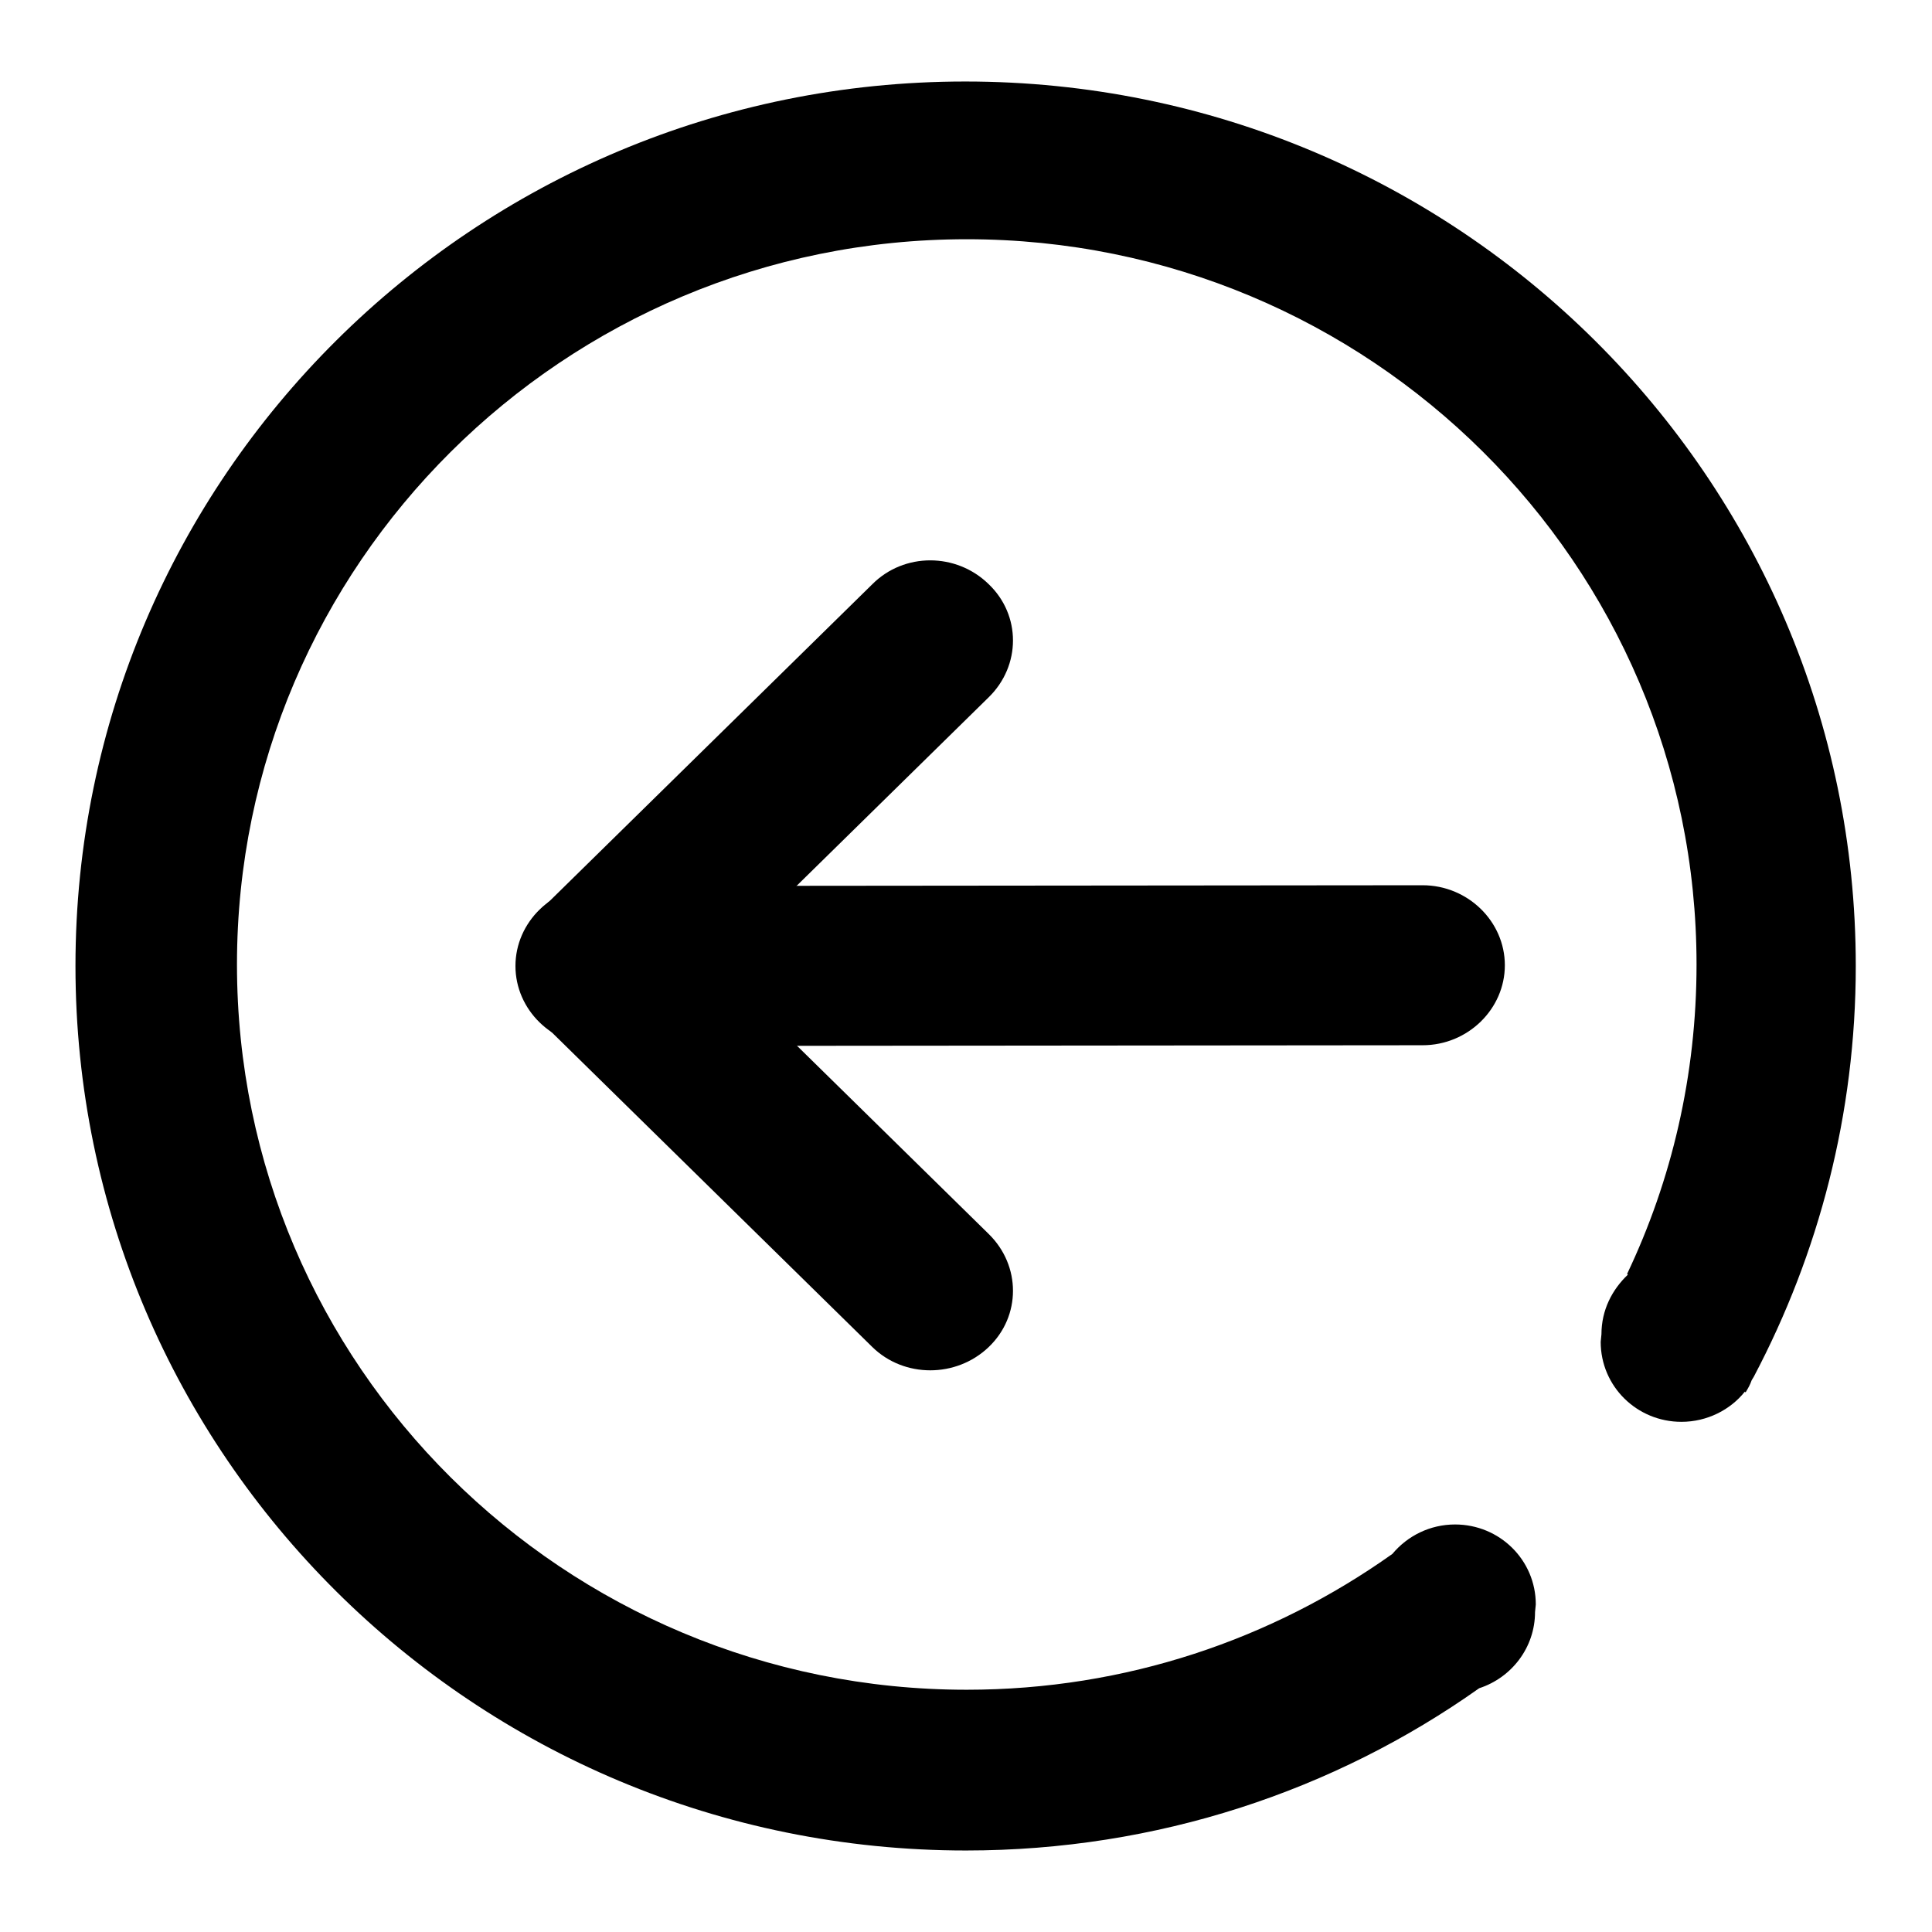
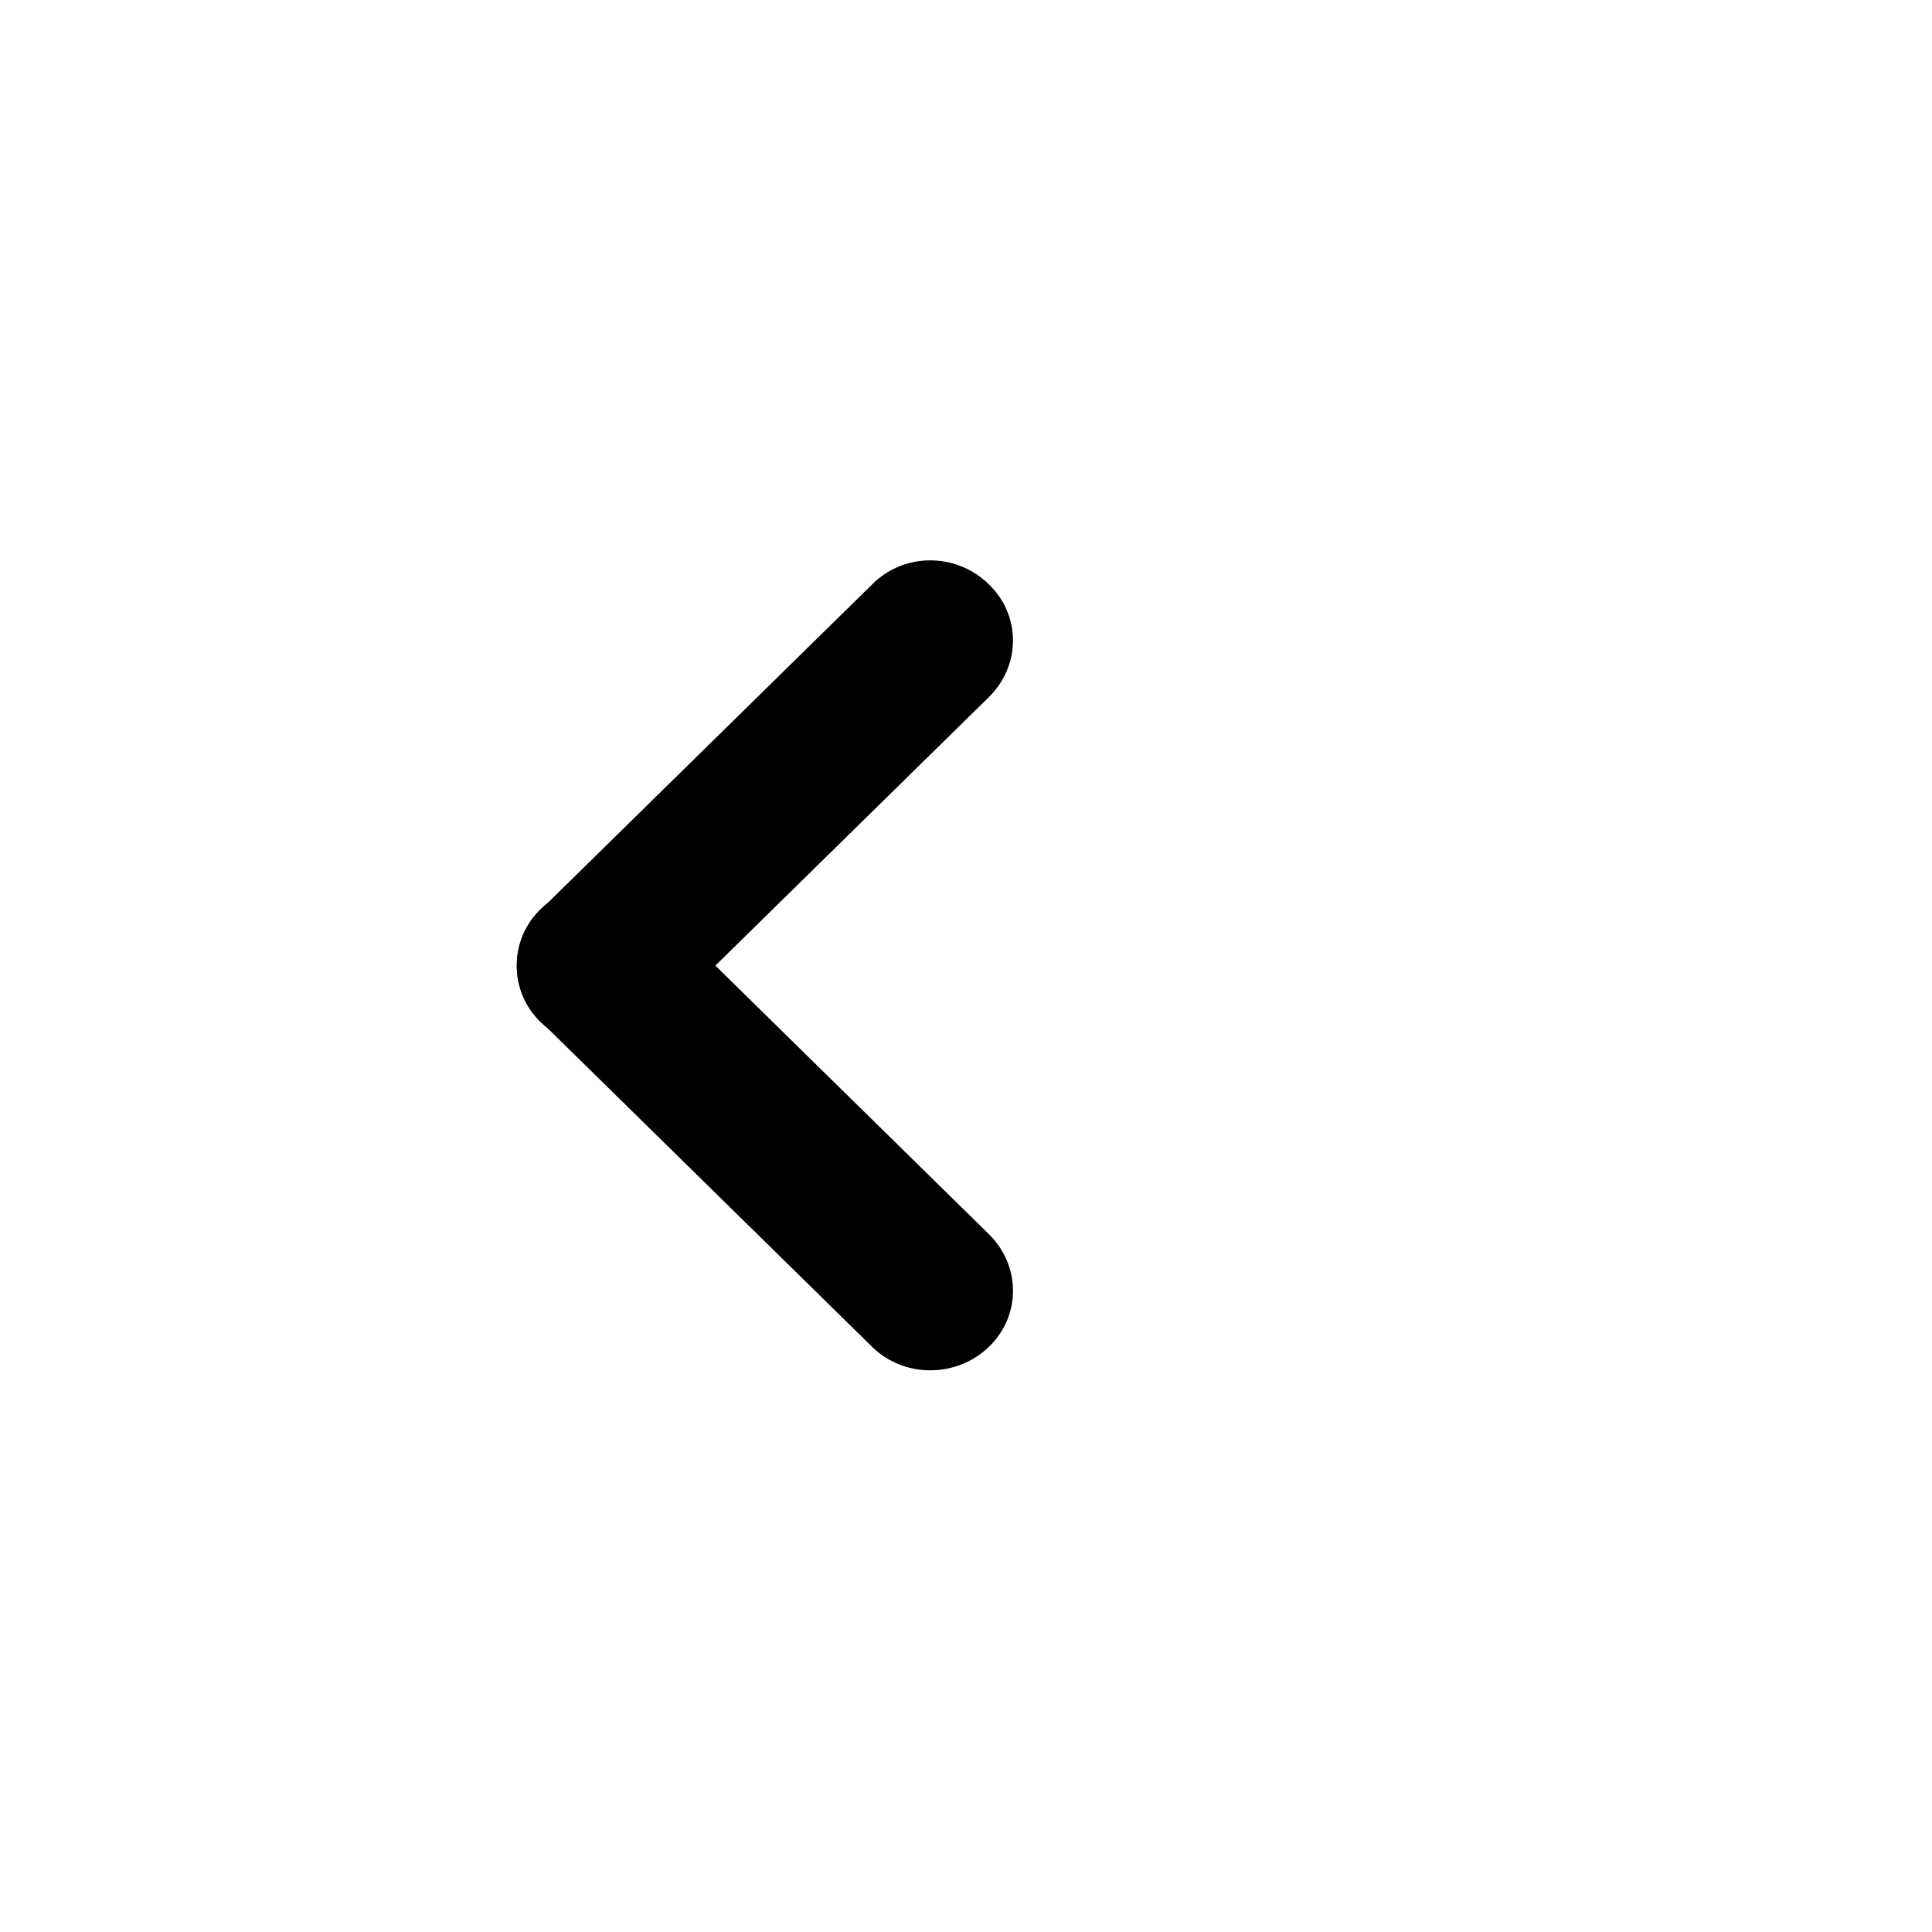
<svg xmlns="http://www.w3.org/2000/svg" version="1.1" x="0px" y="0px" viewBox="0 0 256 256" enable-background="new 0 0 256 256" xml:space="preserve">
  <g>
    <g>
-       <path fill="#000000" d="M10,128c0,64.7,52.8,117.2,118,117.2c25.3,0,48.8-7.9,68-21.5c4.3-1.4,7.4-5.4,7.4-10.1l0.1-1c0-5.9-4.8-10.6-10.7-10.6c-3.3,0-6.3,1.5-8.3,3.9c-15.9,11.3-35.3,18-56.4,18c-53.4,0-96.7-43-96.7-96.1c0-53,43.3-96.1,96.7-96.1c53.4,0,96.7,43,96.7,96.1c0,14.7-3.3,28.6-9.2,41l0.1,0.1c-2.1,2-3.5,4.7-3.5,7.9l-0.1,1c0,5.9,4.8,10.6,10.7,10.6c3.4,0,6.5-1.6,8.4-4l0.1,0.1c0.3-0.5,0.6-1,0.8-1.6c0.1-0.2,0.2-0.3,0.3-0.5c8.6-16.3,13.5-34.8,13.5-54.4c0-64.7-52.8-117.2-118-117.2C62.8,10.8,10,63.3,10,128z" />
-       <path fill="#000000" d="M79.2,117.4l109.3-0.1c6,0,10.9,4.8,10.9,10.6s-4.9,10.6-10.9,10.6l-109.3,0.1c-6,0-10.9-4.8-10.9-10.6C68.3,122.2,73.2,117.4,79.2,117.4z" />
      <path fill="#000000" d="M115.6,77.4l-43.9,43.1c-4.3,4.2-4.3,10.9,0,15s11.1,4.2,15.4,0l43.9-43.1c4.3-4.2,4.3-10.9,0-15C126.7,73.2,119.8,73.2,115.6,77.4z" />
      <path fill="#000000" d="M115.6,178.5l-43.9-43.1c-4.3-4.2-4.3-10.9,0-15s11.1-4.2,15.4,0l43.9,43.1c4.3,4.2,4.3,10.9,0,15C126.7,182.6,119.8,182.6,115.6,178.5z" />
    </g>
  </g>
</svg>